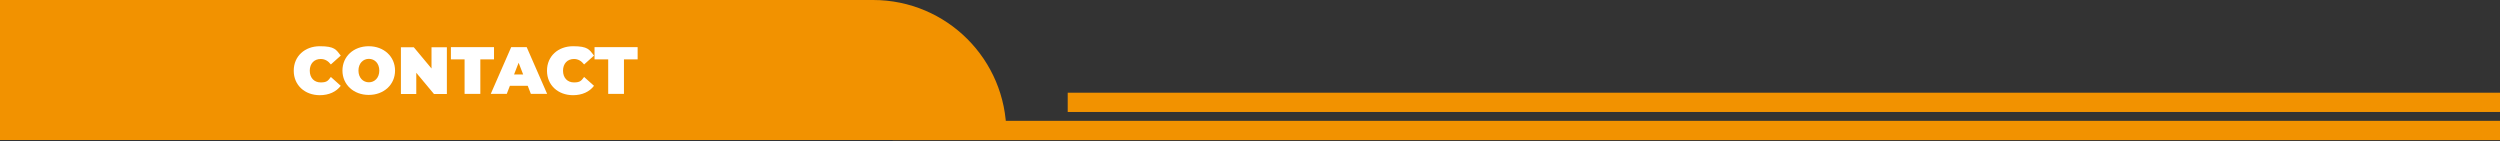
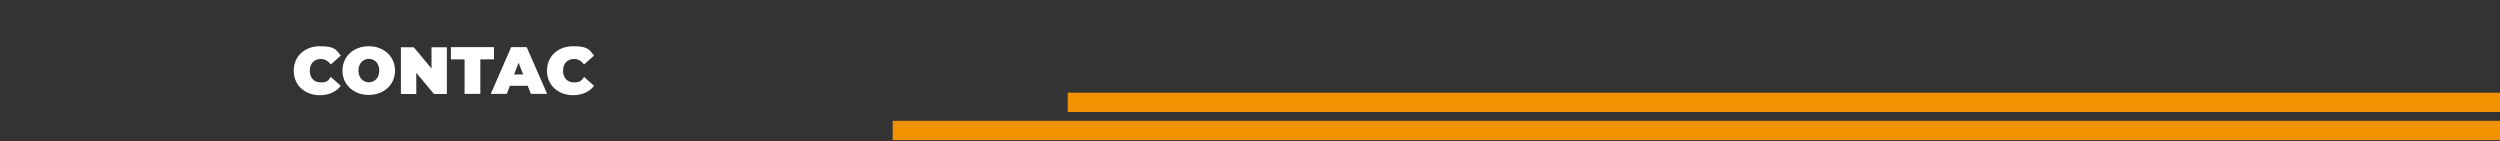
<svg xmlns="http://www.w3.org/2000/svg" id="Capa_1" version="1.1" viewBox="0 0 1920 108.4">
  <rect x="0" y="0" width="1920" height="108.4" fill="#333333" stroke="none" />
  <g>
-     <path d="M772.9,107.5H0V0h670.5C727.1,0,772.9,45.8,772.9,102.4v5.1Z" style="fill: #f29200;" />
    <rect x="685.6" y="92.8" width="1234.4" height="14.8" style="fill: #f29200;" />
    <rect x="820" y="71.2" width="1100" height="14.8" style="fill: #f29200;" />
  </g>
  <g>
    <path d="M225.6,54.2c0-11,8.5-18.7,20-18.7s12.5,2.6,16.1,7.2l-7.6,6.8c-2.1-2.7-4.6-4.2-7.8-4.2-5,0-8.4,3.5-8.4,9s3.4,9,8.4,9,5.7-1.5,7.8-4.2l7.6,6.8c-3.5,4.6-9.1,7.2-16.1,7.2-11.5,0-20-7.7-20-18.7Z" style="fill: #fff;" />
    <path d="M263,54.2c0-10.9,8.6-18.7,20.2-18.7s20.2,7.9,20.2,18.7-8.6,18.7-20.2,18.7-20.2-7.9-20.2-18.7ZM291.3,54.2c0-5.6-3.6-9-8-9s-8,3.4-8,9,3.6,9,8,9,8-3.4,8-9Z" style="fill: #fff;" />
    <path d="M343.2,36.3v35.9h-9.9l-13.6-16.3v16.3h-11.8v-35.9h9.9l13.6,16.3v-16.3h11.8Z" style="fill: #fff;" />
    <path d="M356.8,45.6h-10.5v-9.4h33.1v9.4h-10.5v26.5h-12.1v-26.5Z" style="fill: #fff;" />
    <path d="M405.2,65.9h-13.6l-2.4,6.2h-12.3l15.7-35.9h11.9l15.7,35.9h-12.5l-2.4-6.2ZM401.8,57.2l-3.5-9-3.5,9h7Z" style="fill: #fff;" />
    <path d="M420.1,54.2c0-11,8.5-18.7,20-18.7s12.5,2.6,16.1,7.2l-7.6,6.8c-2.1-2.7-4.6-4.2-7.8-4.2-5,0-8.4,3.5-8.4,9s3.4,9,8.4,9,5.7-1.5,7.8-4.2l7.6,6.8c-3.5,4.6-9.1,7.2-16.1,7.2-11.5,0-20-7.7-20-18.7Z" style="fill: #fff;" />
-     <path d="M467.1,45.6h-10.5v-9.4h33.1v9.4h-10.5v26.5h-12.1v-26.5Z" style="fill: #fff;" />
  </g>
</svg>